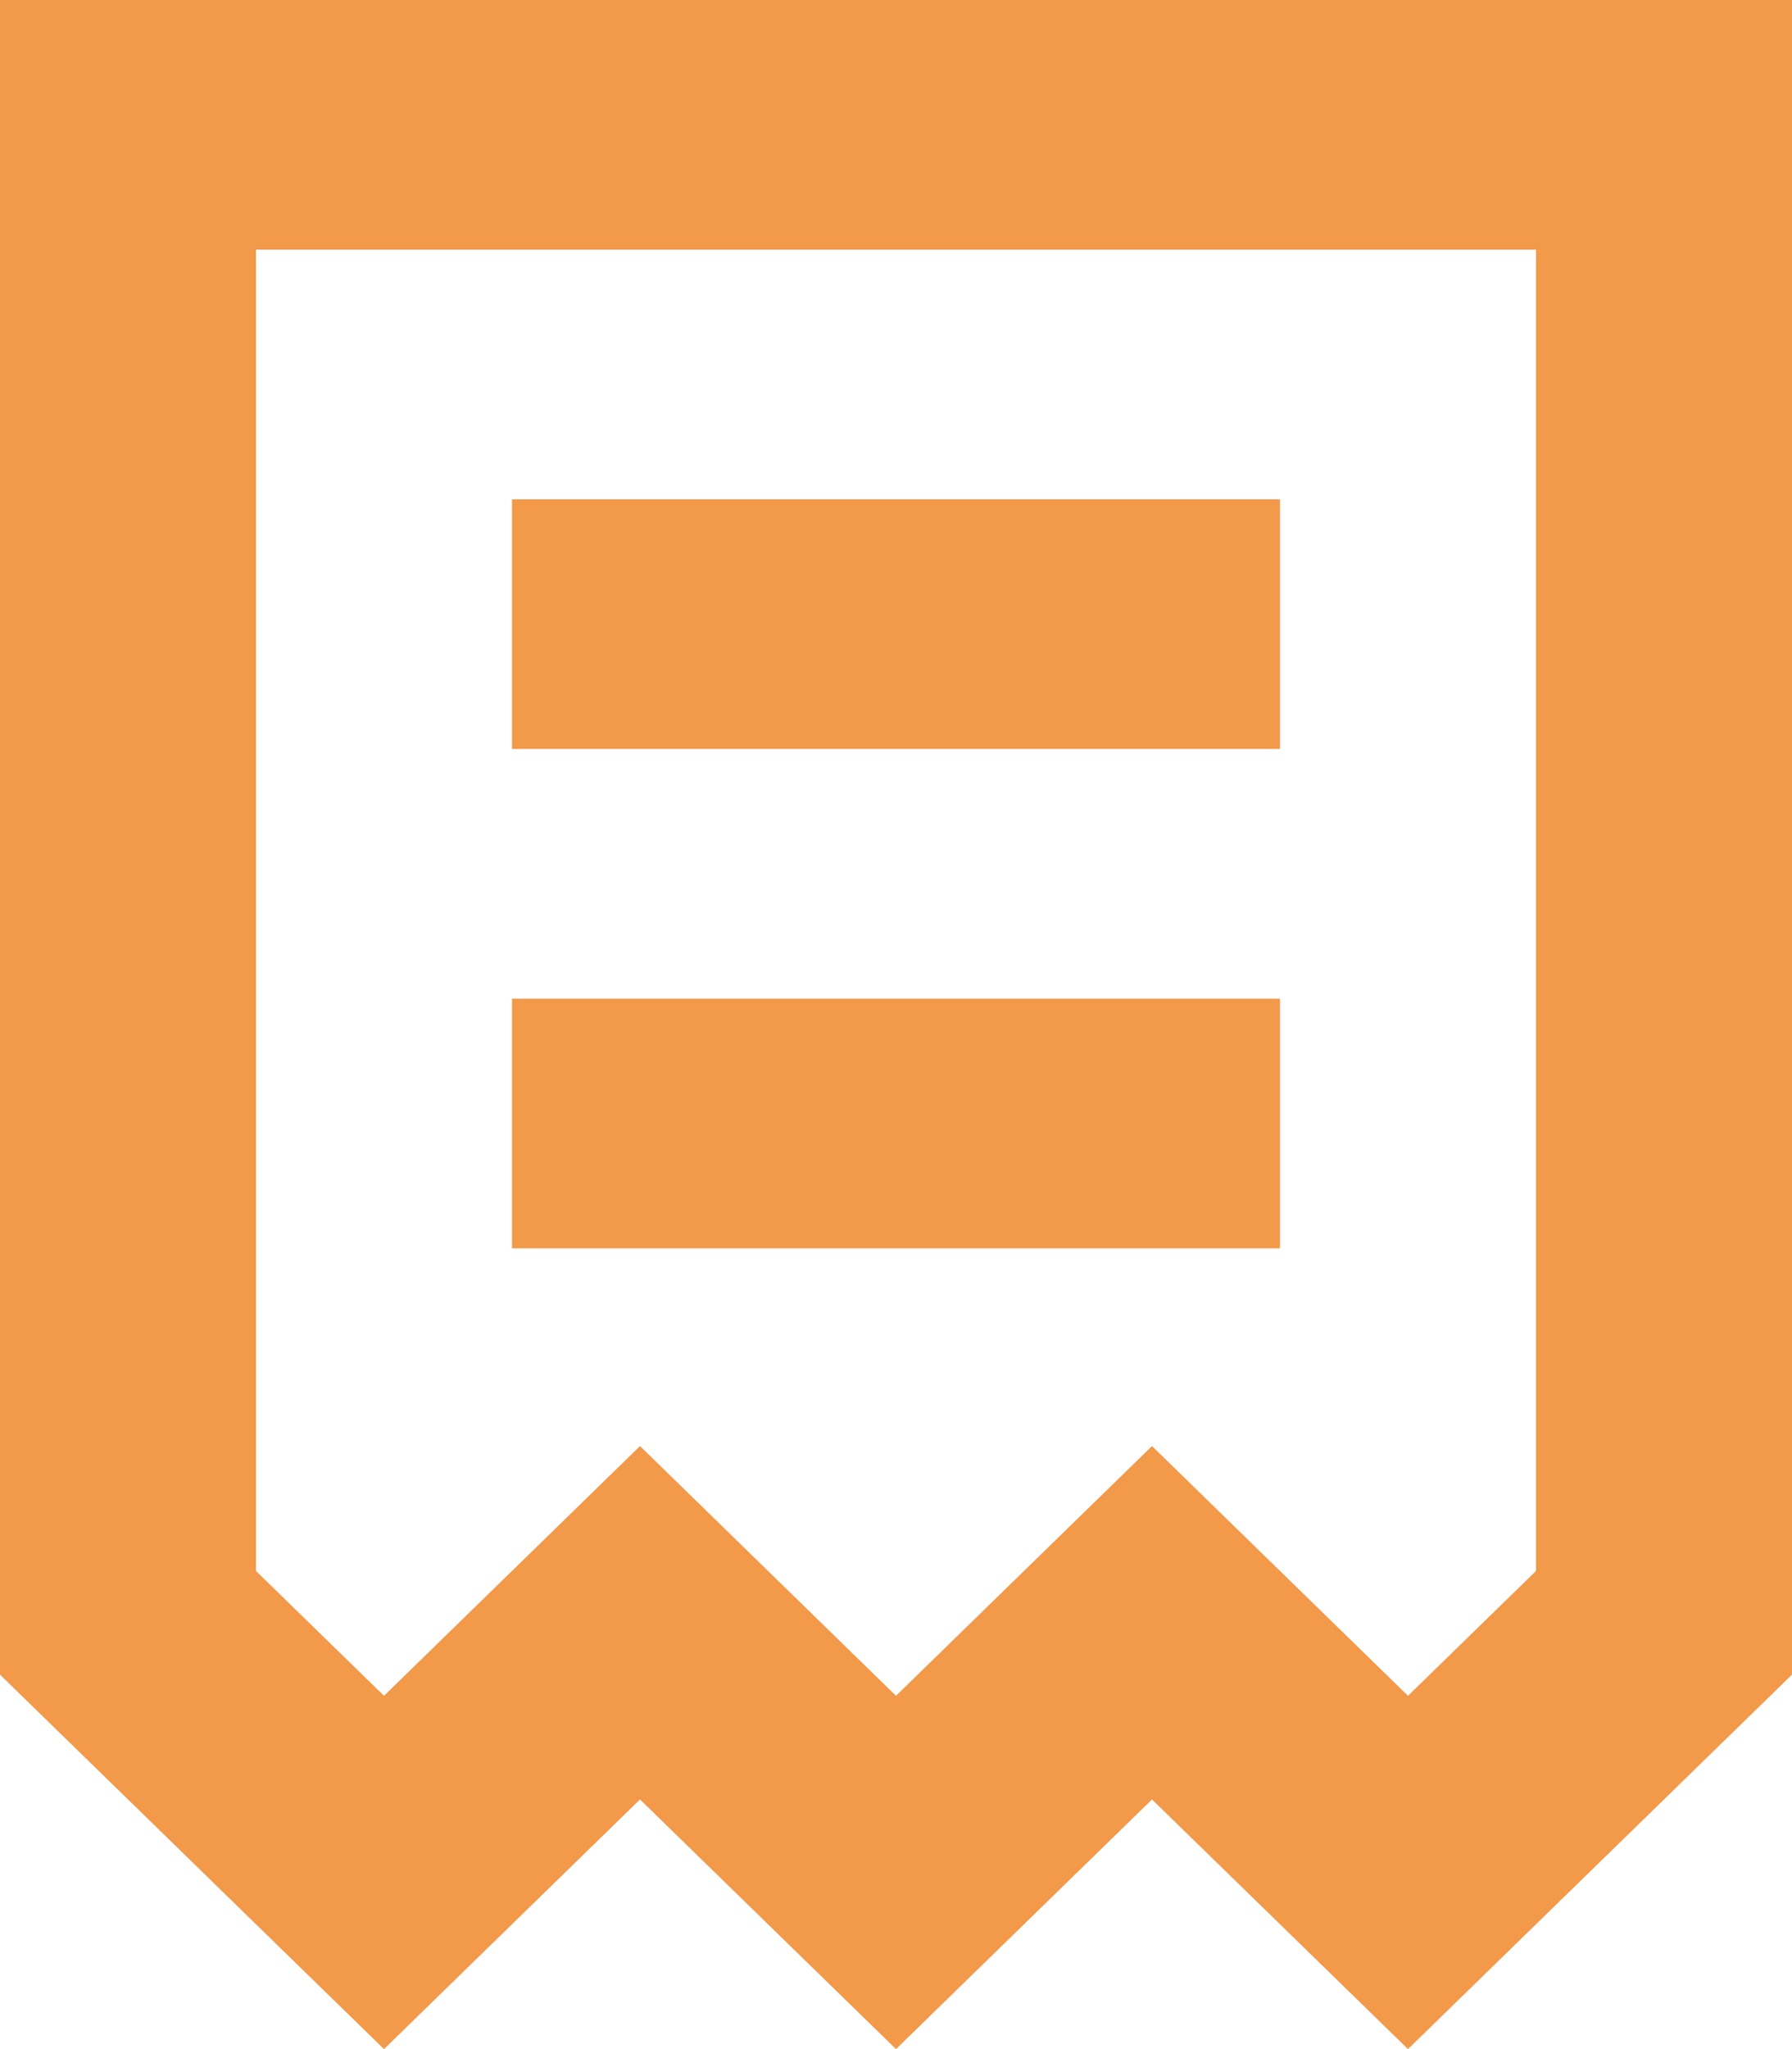
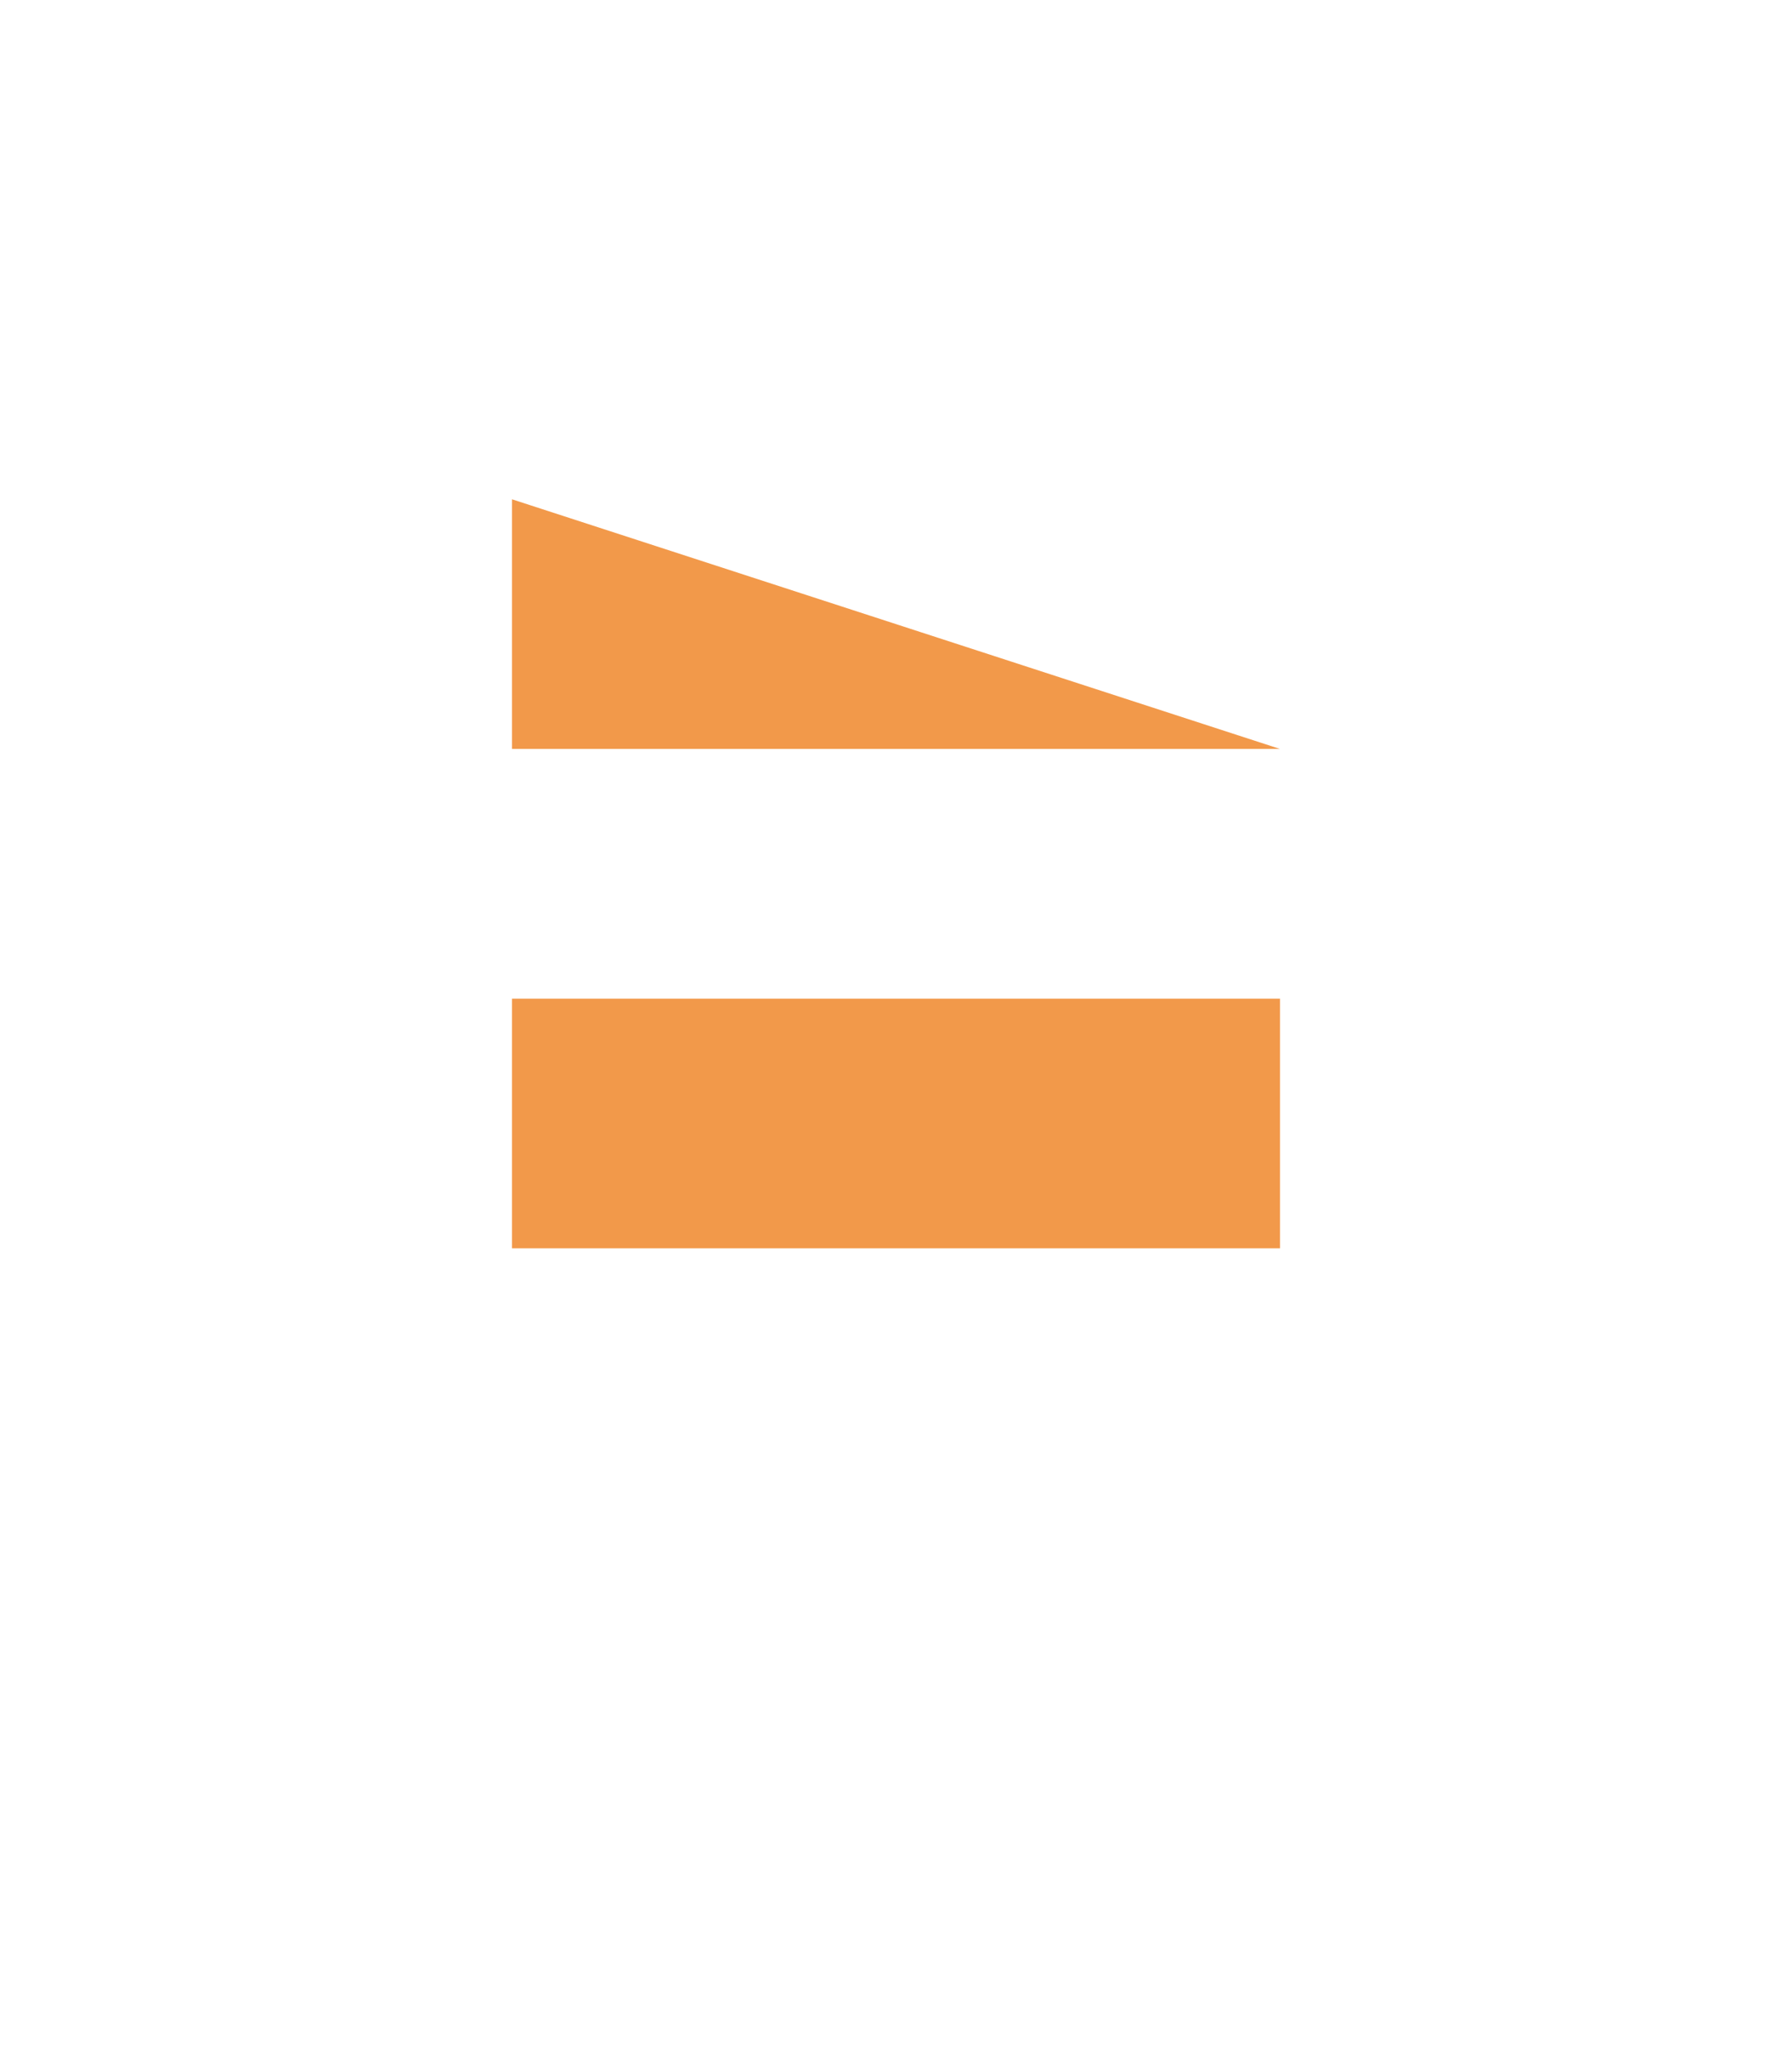
<svg xmlns="http://www.w3.org/2000/svg" width="21" height="24" viewBox="0 0 21 24" fill="none">
-   <path d="M0 19.614L4.5 24L7.5 21.076L10.5 24L13.5 21.076L16.5 24L21 19.614L21 0L-1.67095e-06 2.30524e-06L0 19.614ZM3 2.924L18 2.924L18 18.4L16.5 19.862L13.5 16.937L10.5 19.862L7.5 16.937L4.5 19.862L3 18.4L3 2.924Z" fill="#F2994A" />
  <path d="M15 14.621L6 14.621L6 11.697L15 11.697L15 14.621Z" fill="#F2994A" />
-   <path d="M15 8.772L6 8.772L6 5.848L15 5.848L15 8.772Z" fill="#F2994A" />
+   <path d="M15 8.772L6 8.772L6 5.848L15 8.772Z" fill="#F2994A" />
</svg>